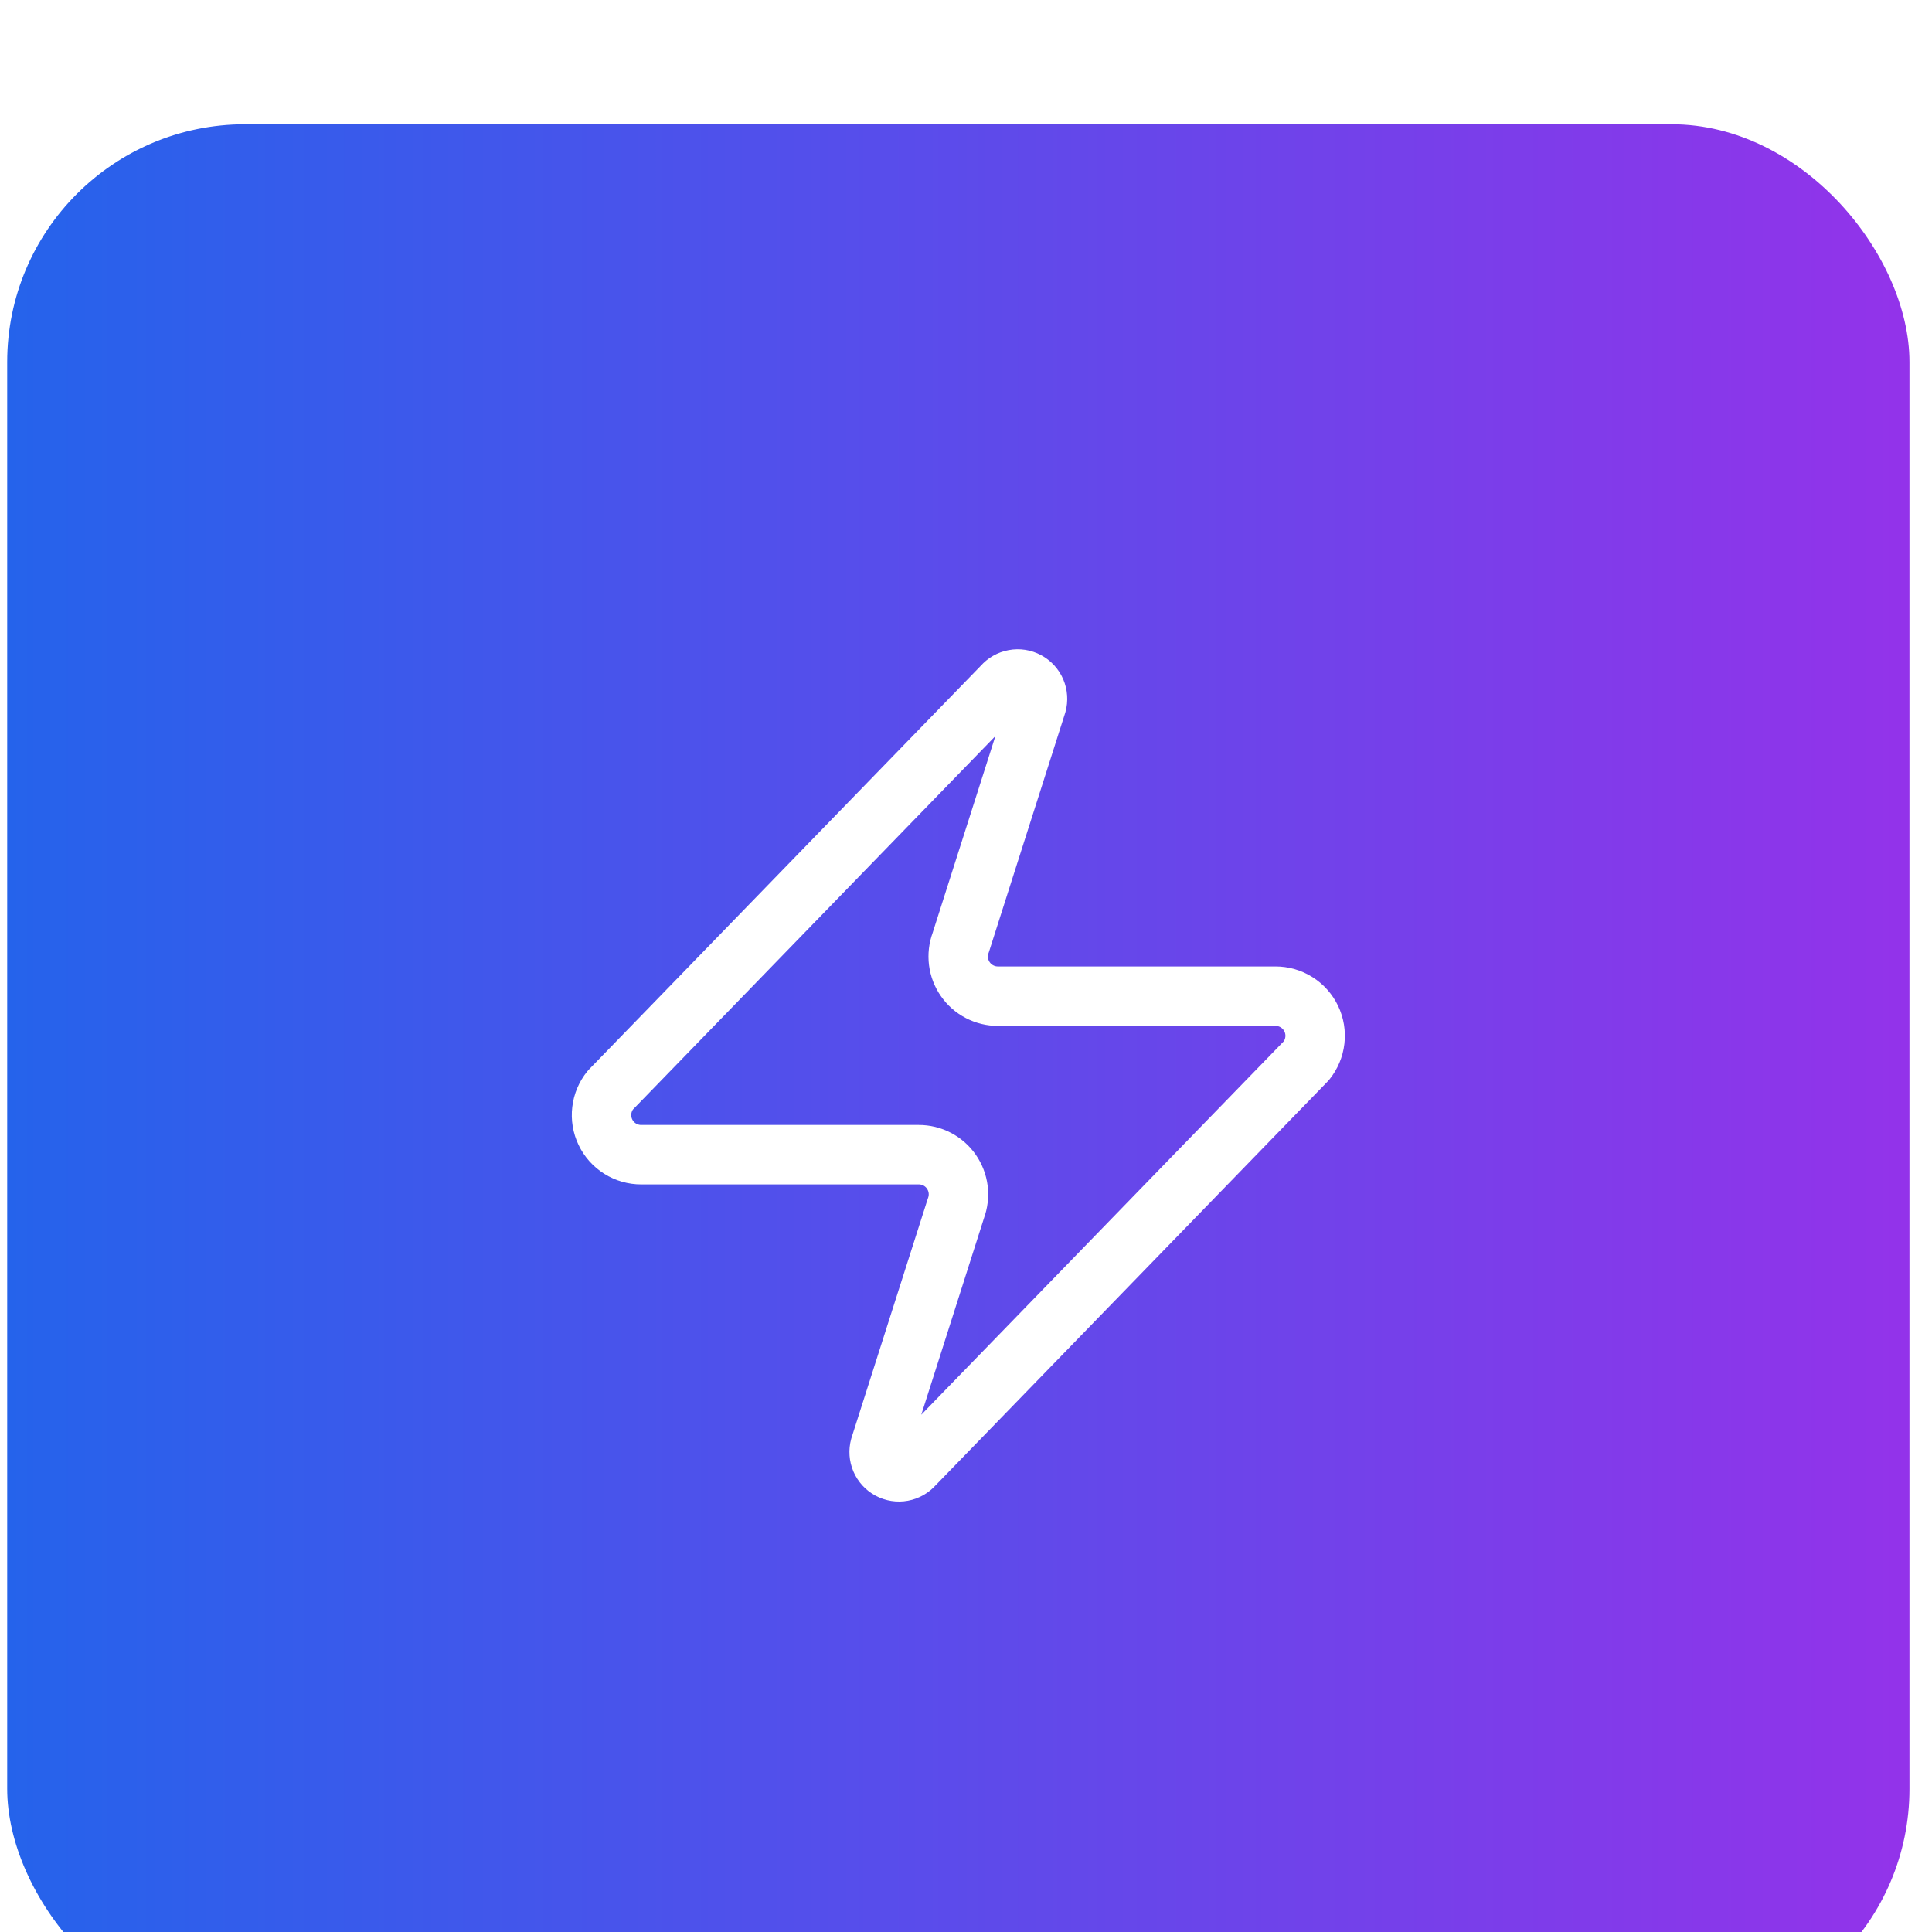
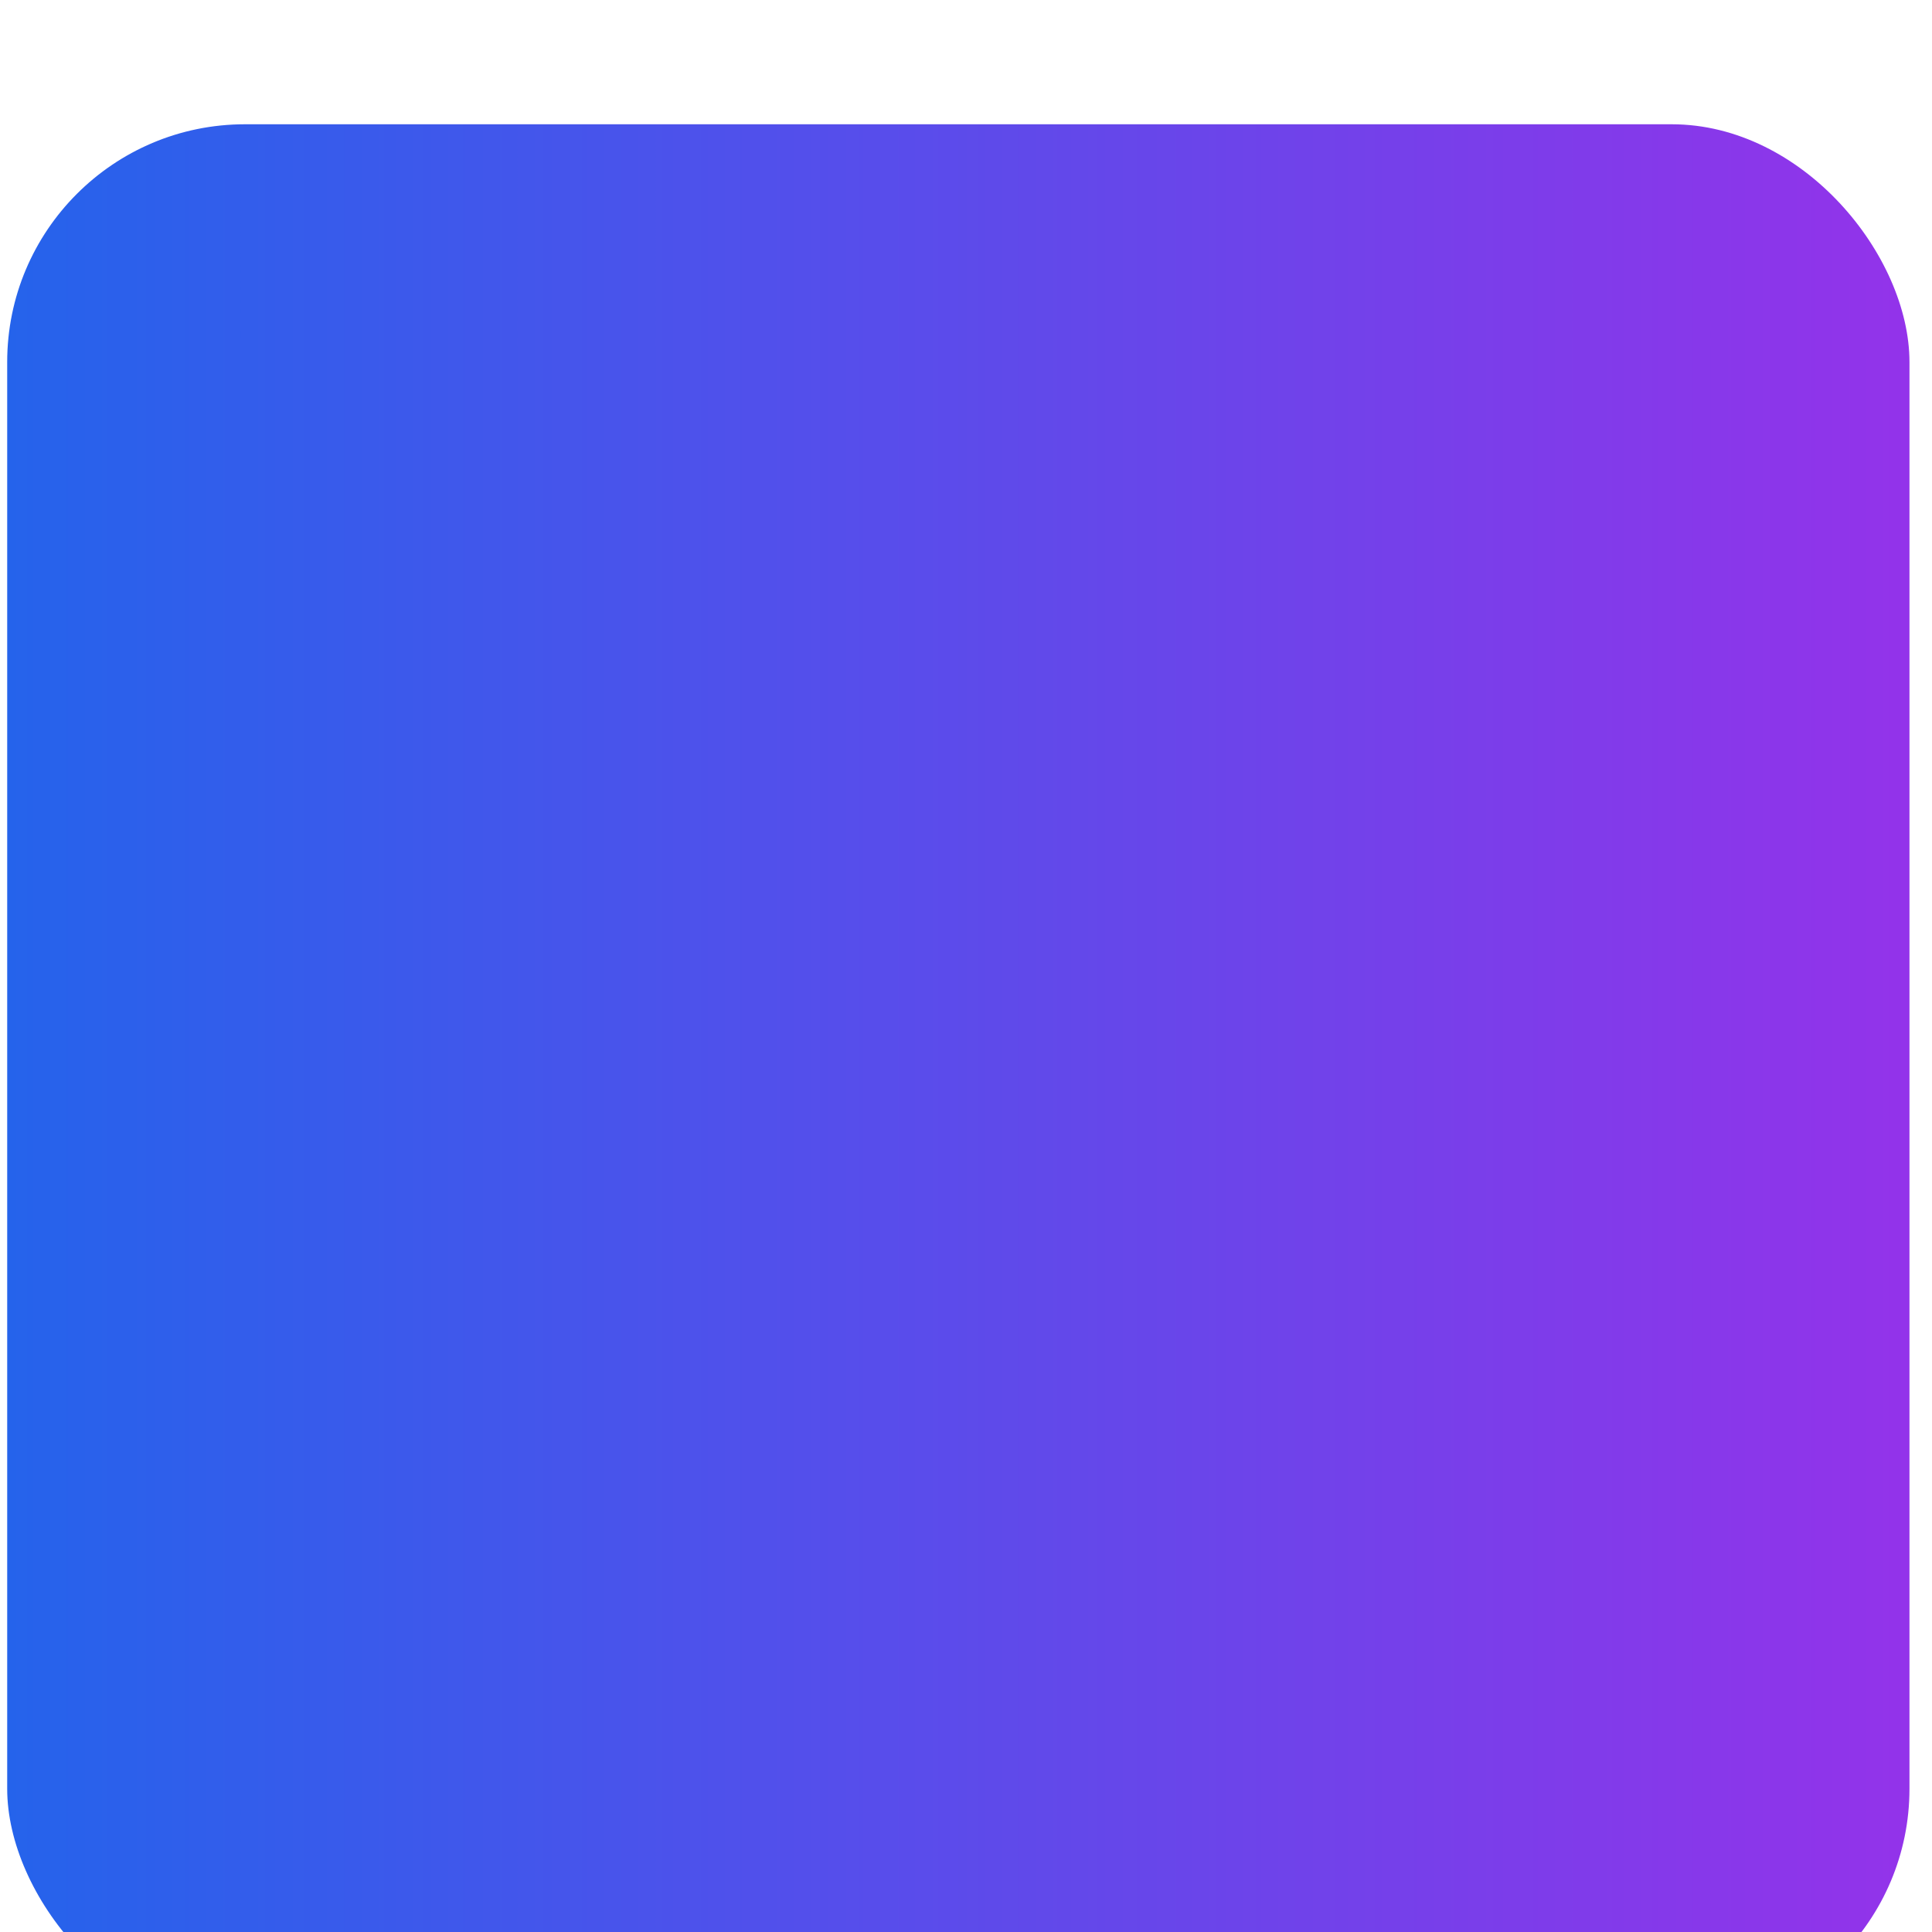
<svg xmlns="http://www.w3.org/2000/svg" width="65" height="65" viewBox="0 0 65 65" fill="none">
  <g filter="url(#filter0_i_68_3752)">
    <rect x="0.242" y="0.181" width="64" height="64" rx="8" fill="url(#paint0_linear_68_3752)" />
-     <path d="M21.575 34.848C21.323 34.849 21.076 34.778 20.862 34.644C20.648 34.51 20.477 34.318 20.368 34.09C20.259 33.863 20.217 33.609 20.247 33.358C20.276 33.108 20.376 32.871 20.535 32.675L33.735 19.075C33.834 18.96 33.969 18.883 34.118 18.856C34.267 18.828 34.42 18.852 34.553 18.923C34.687 18.995 34.792 19.109 34.852 19.248C34.911 19.387 34.922 19.542 34.882 19.688L32.322 27.715C32.246 27.917 32.221 28.134 32.248 28.348C32.275 28.562 32.353 28.766 32.477 28.943C32.6 29.12 32.764 29.265 32.956 29.364C33.147 29.464 33.359 29.515 33.575 29.515H42.908C43.161 29.514 43.408 29.584 43.622 29.719C43.836 29.853 44.007 30.045 44.116 30.272C44.225 30.5 44.267 30.754 44.237 31.004C44.208 31.255 44.108 31.492 43.949 31.688L30.748 45.288C30.649 45.402 30.515 45.48 30.366 45.507C30.217 45.535 30.064 45.511 29.93 45.439C29.797 45.368 29.692 45.253 29.632 45.114C29.572 44.975 29.562 44.82 29.602 44.675L32.162 36.648C32.237 36.446 32.263 36.229 32.236 36.015C32.209 35.801 32.13 35.596 32.007 35.419C31.884 35.242 31.72 35.098 31.528 34.998C31.337 34.899 31.124 34.847 30.909 34.848H21.575Z" stroke="white" stroke-width="2" stroke-linecap="round" stroke-linejoin="round" />
  </g>
  <defs>
    <filter id="filter0_i_68_3752" x="0.242" y="0.181" width="64" height="68" filterUnits="userSpaceOnUse" color-interpolation-filters="sRGB">
      <feFlood flood-opacity="0" result="BackgroundImageFix" />
      <feBlend mode="normal" in="SourceGraphic" in2="BackgroundImageFix" result="shape" />
      <feColorMatrix in="SourceAlpha" type="matrix" values="0 0 0 0 0 0 0 0 0 0 0 0 0 0 0 0 0 0 127 0" result="hardAlpha" />
      <feOffset dy="4" />
      <feGaussianBlur stdDeviation="2" />
      <feComposite in2="hardAlpha" operator="arithmetic" k2="-1" k3="1" />
      <feColorMatrix type="matrix" values="0 0 0 0 0.152 0 0 0 0 0.06 0 0 0 0 0.258 0 0 0 0.38 0" />
      <feBlend mode="normal" in2="shape" result="effect1_innerShadow_68_3752" />
    </filter>
    <linearGradient id="paint0_linear_68_3752" x1="0.242" y1="32.181" x2="64.242" y2="32.181" gradientUnits="userSpaceOnUse">
      <stop stop-color="#2563EB" />
      <stop offset="1" stop-color="#9333EA" />
    </linearGradient>
  </defs>
</svg>